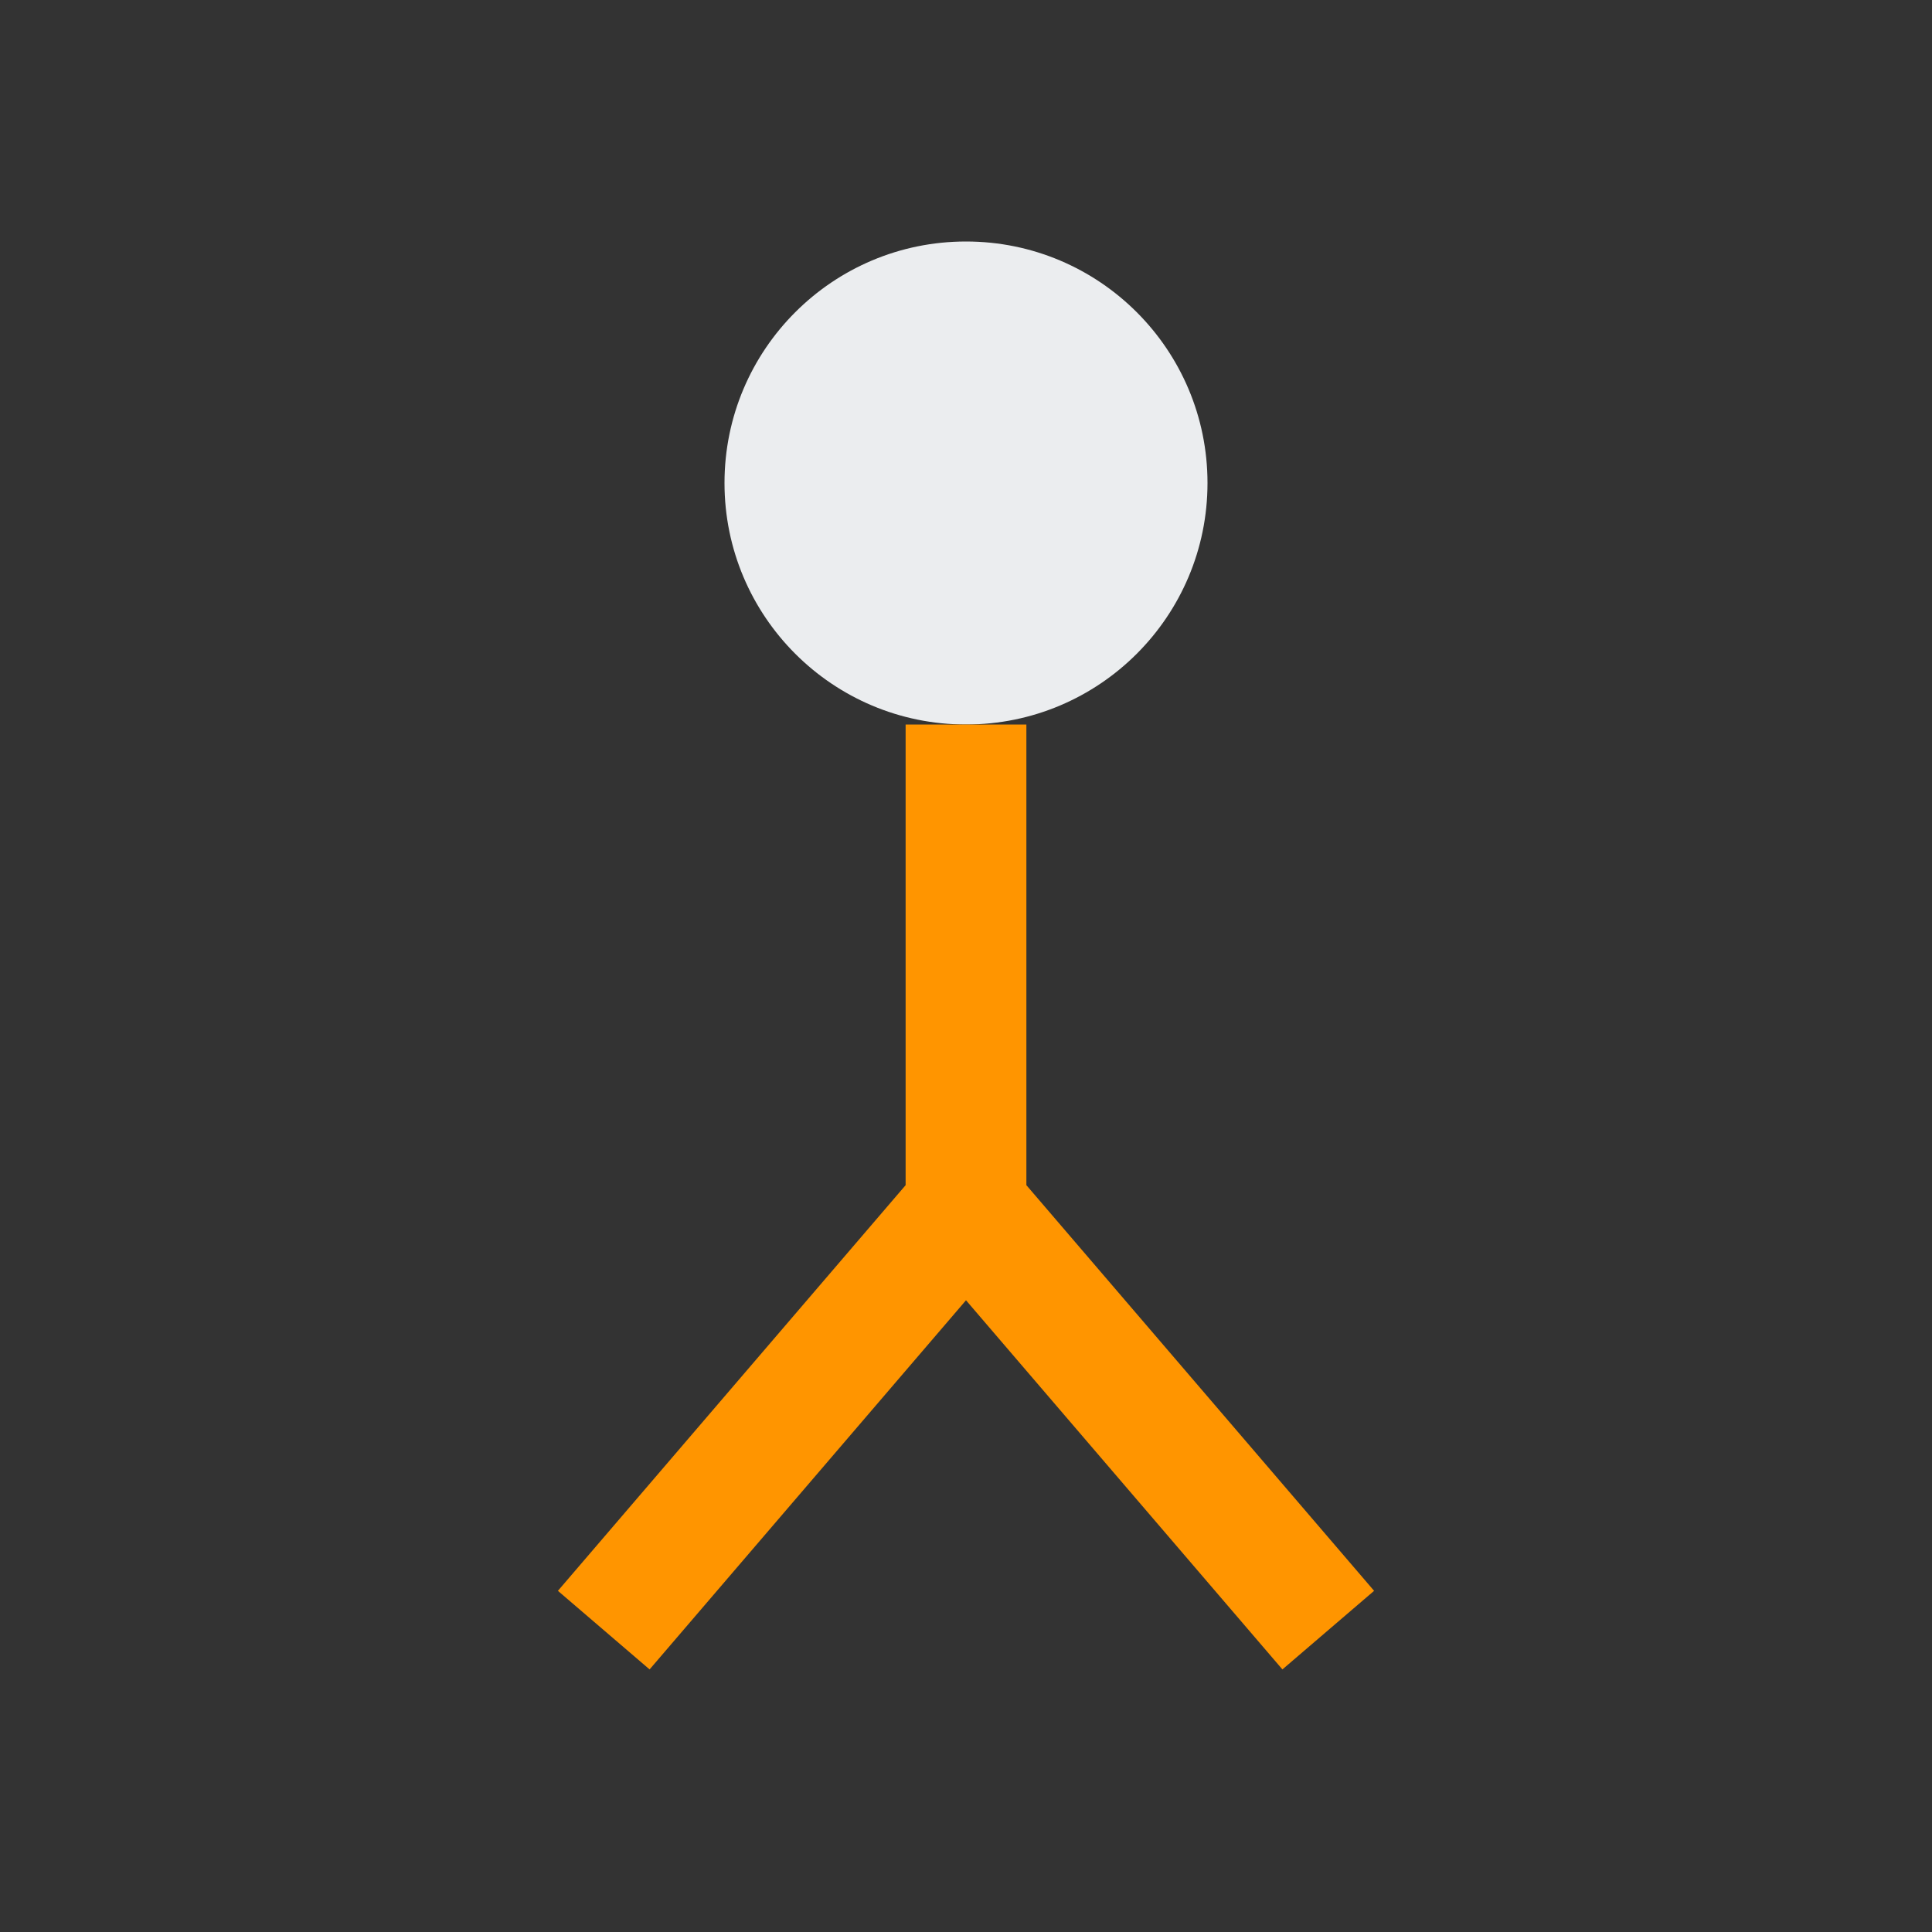
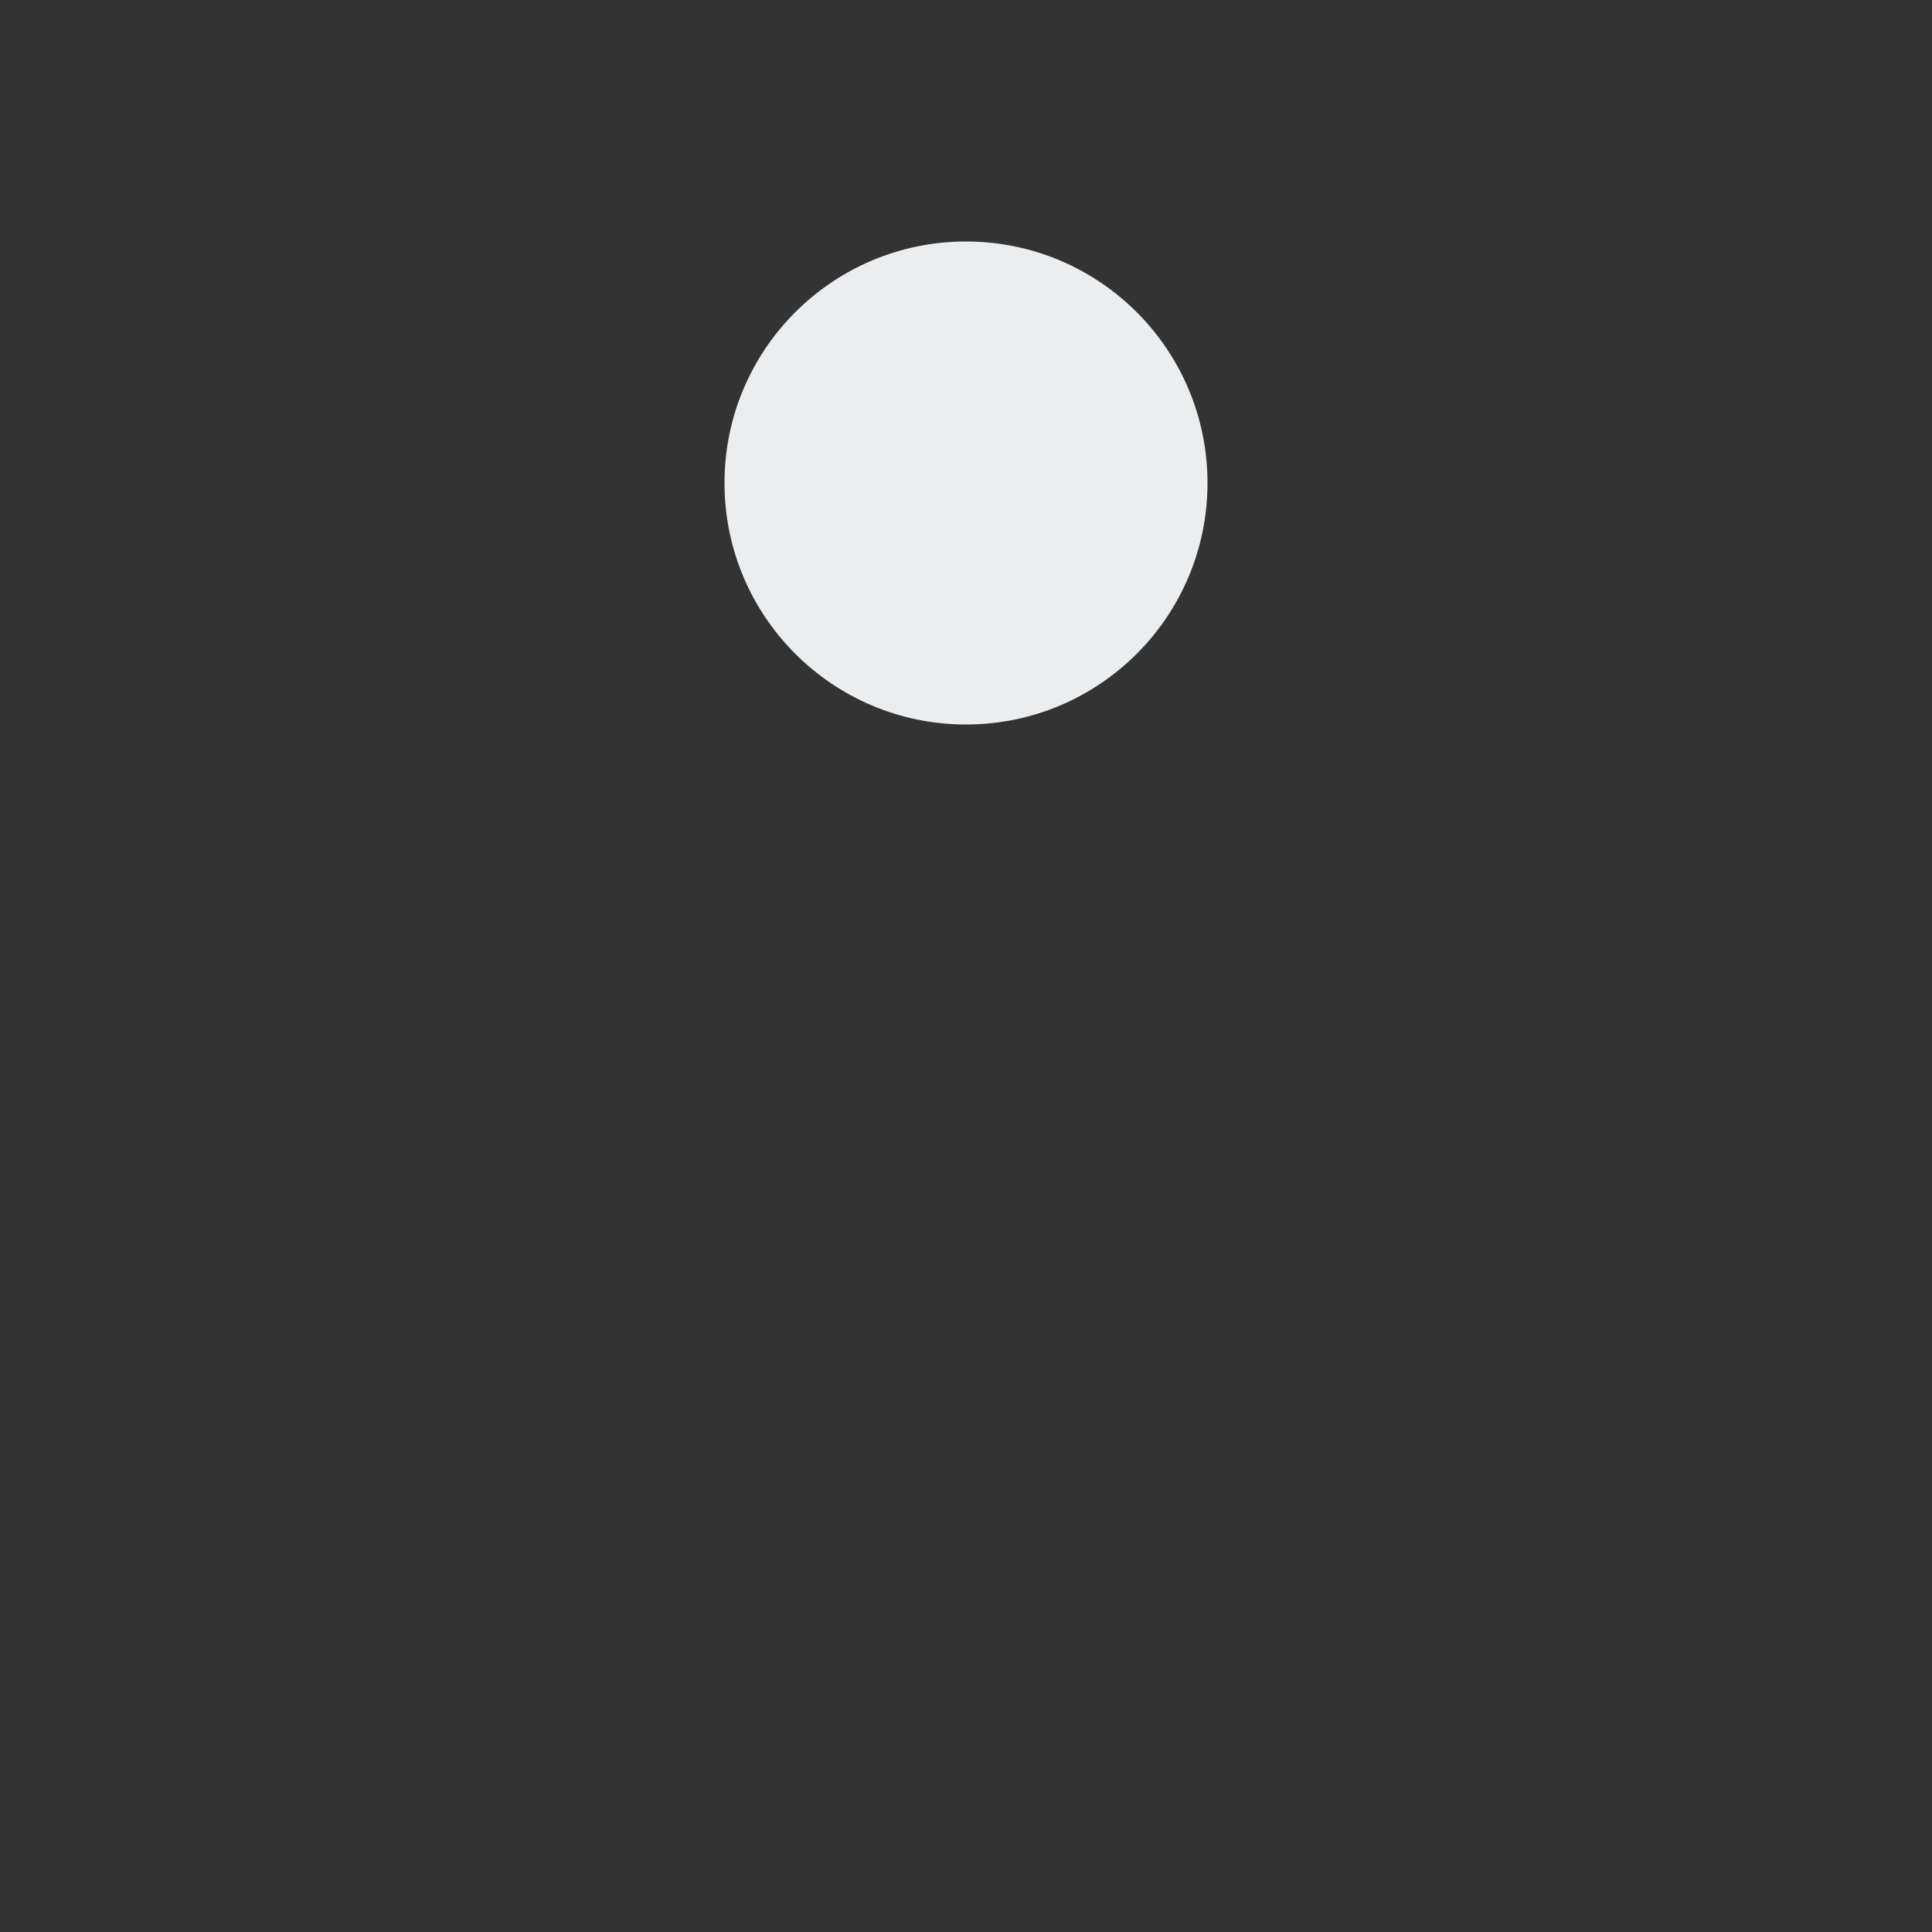
<svg xmlns="http://www.w3.org/2000/svg" width="32" height="32" viewBox="0 0 32 32">
  <rect x="0" y="0" width="32" height="32" fill="#333333" stroke="none" />
  <circle cx="16" cy="8" r="4" fill="#EBEDEF" />
-   <path d="M16 12v8m0 0l6 7m-6-7l-6 7" stroke="#FF9500" stroke-width="2" fill="none" />
</svg>